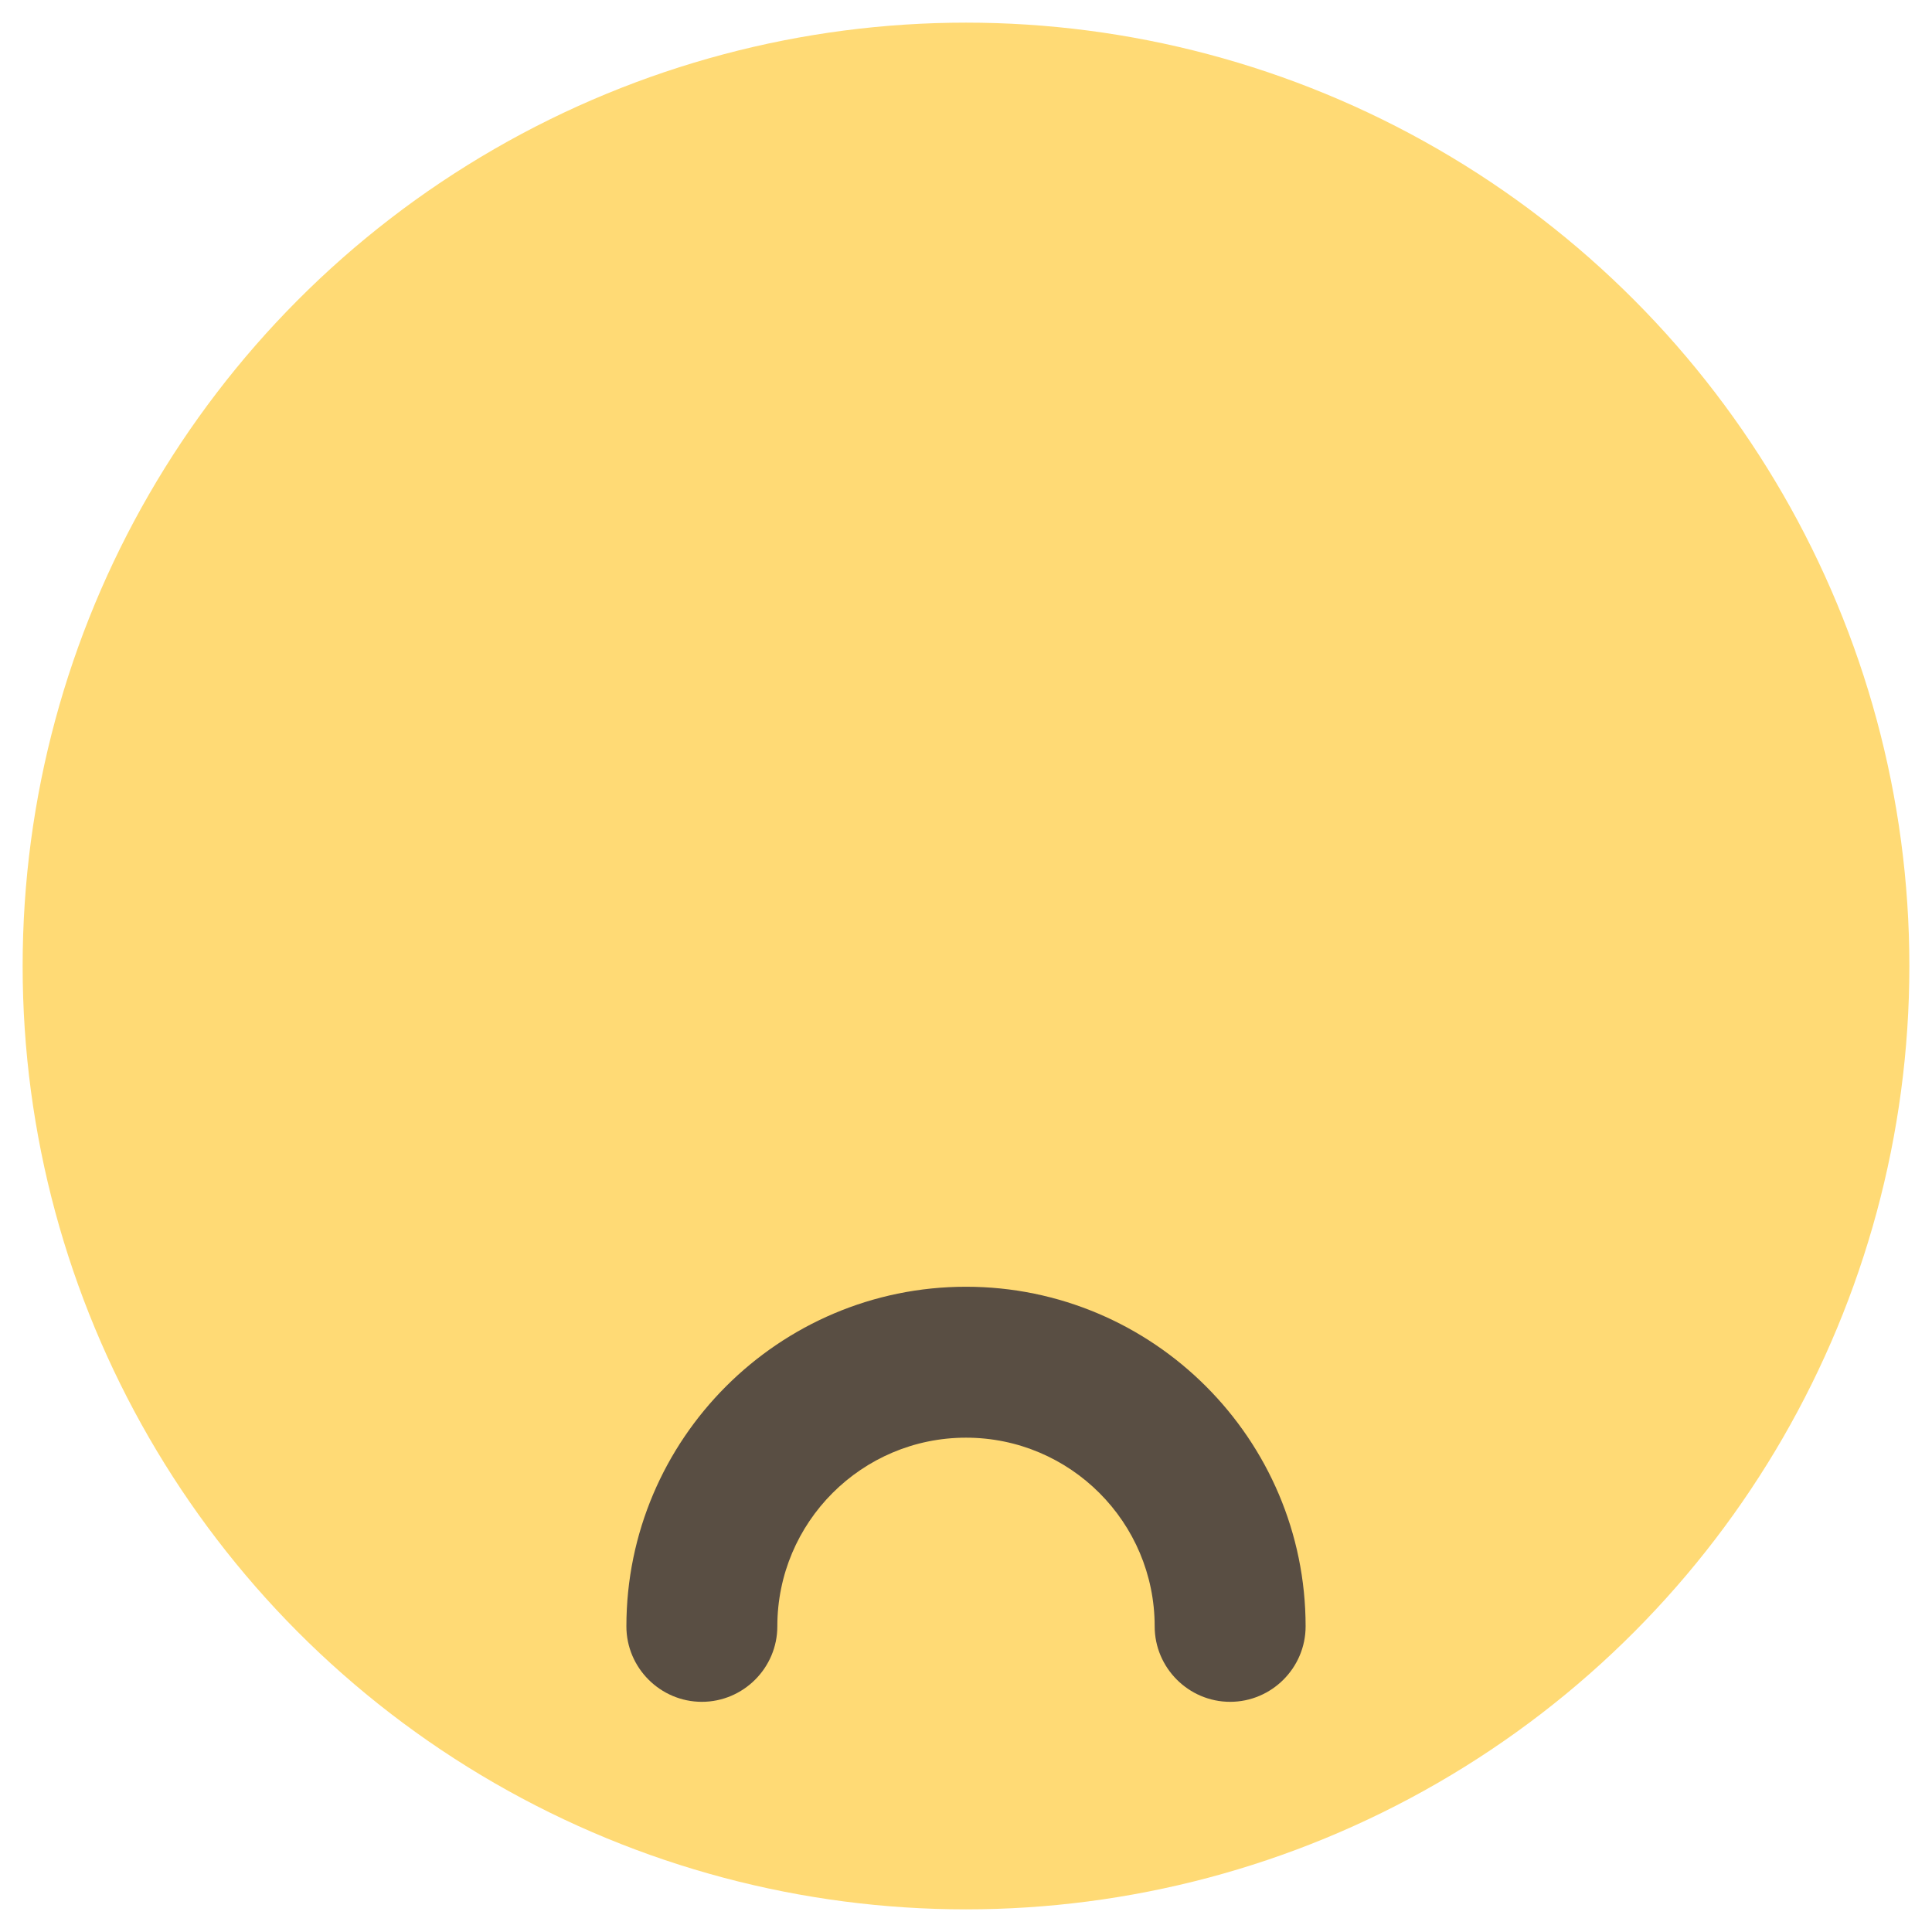
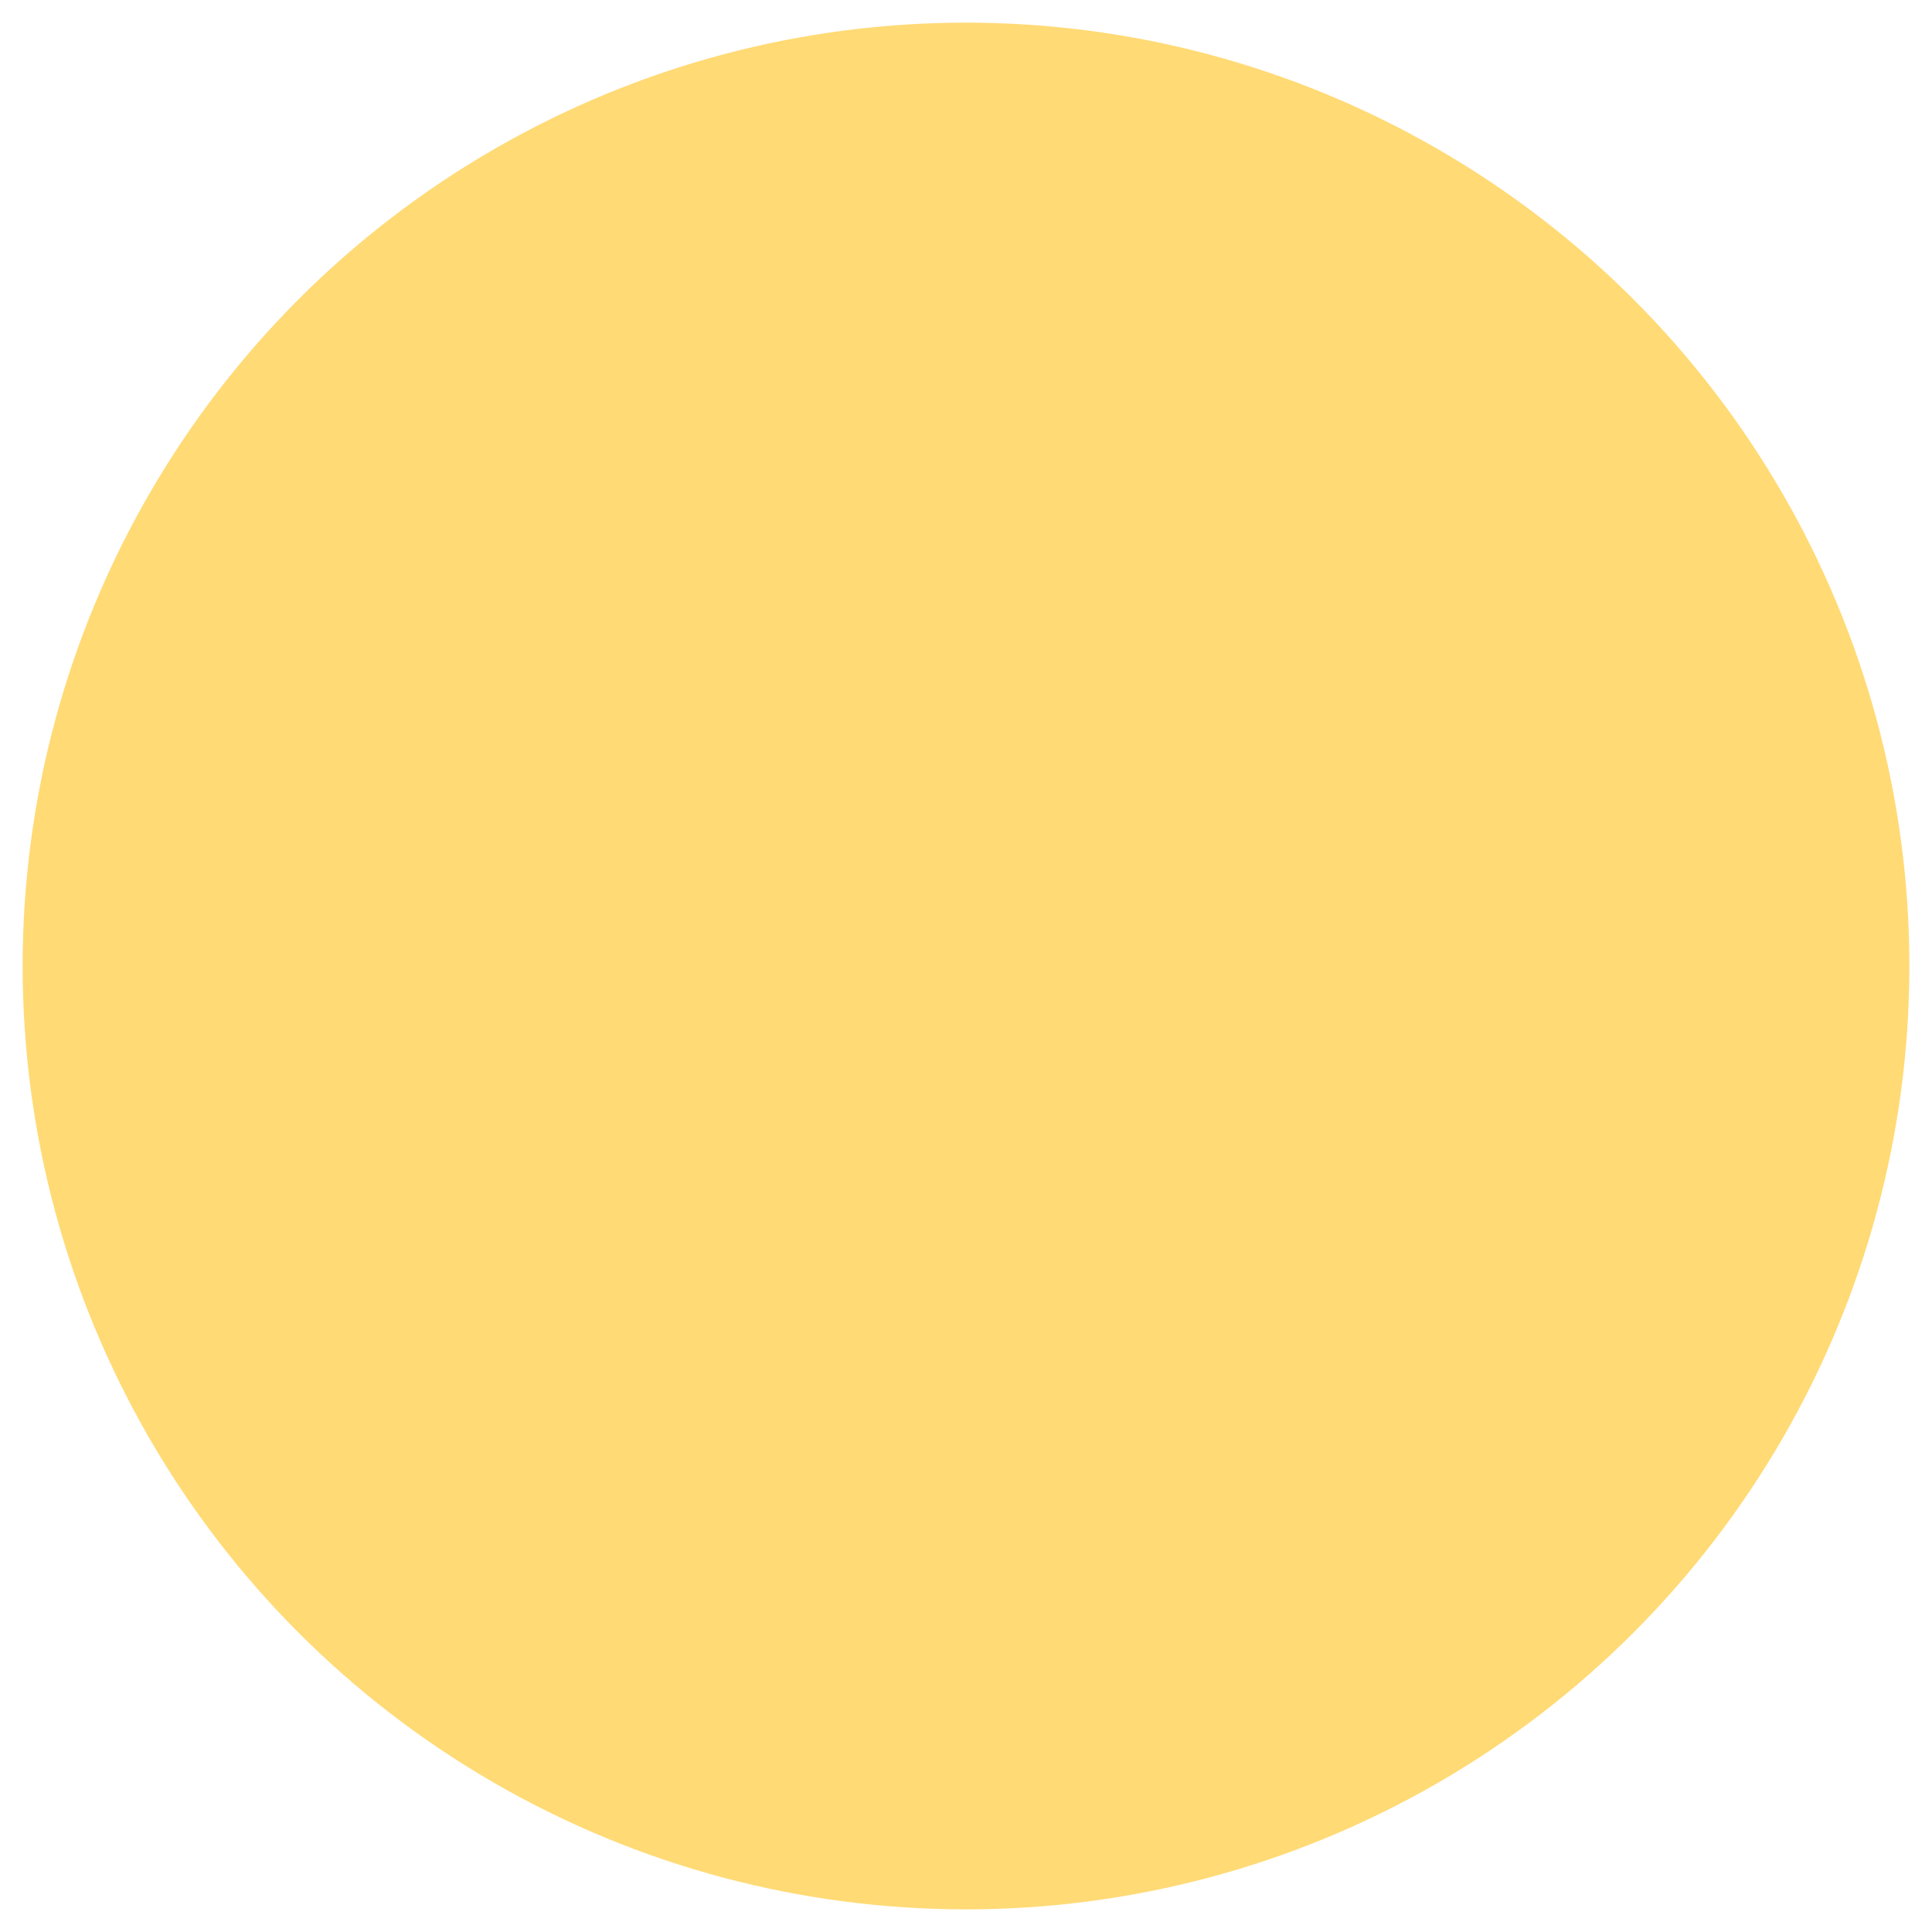
<svg xmlns="http://www.w3.org/2000/svg" id="Layer_1" style="enable-background:new 0 0 256 256;" version="1.1" viewBox="0 0 256 256" xml:space="preserve">
  <style type="text/css">
	.st0{fill:#FFDA75;}
	.st1{fill:#FFFFFF;}
	.st2{fill:#DD6966;}
	.st3{fill:#594E43;}
</style>
  <g>
    <circle class="st0" cx="128" cy="128" r="125" />
-     <path class="st3" d="M163,225.5c-5.5,0-10-4.5-10-10c0-13.8-11.2-25-25-25s-25,11.2-25,25c0,5.5-4.5,10-10,10s-10-4.5-10-10   c0-24.8,20.2-45,45-45s45,20.2,45,45C173,221,168.5,225.5,163,225.5z" />
  </g>
</svg>